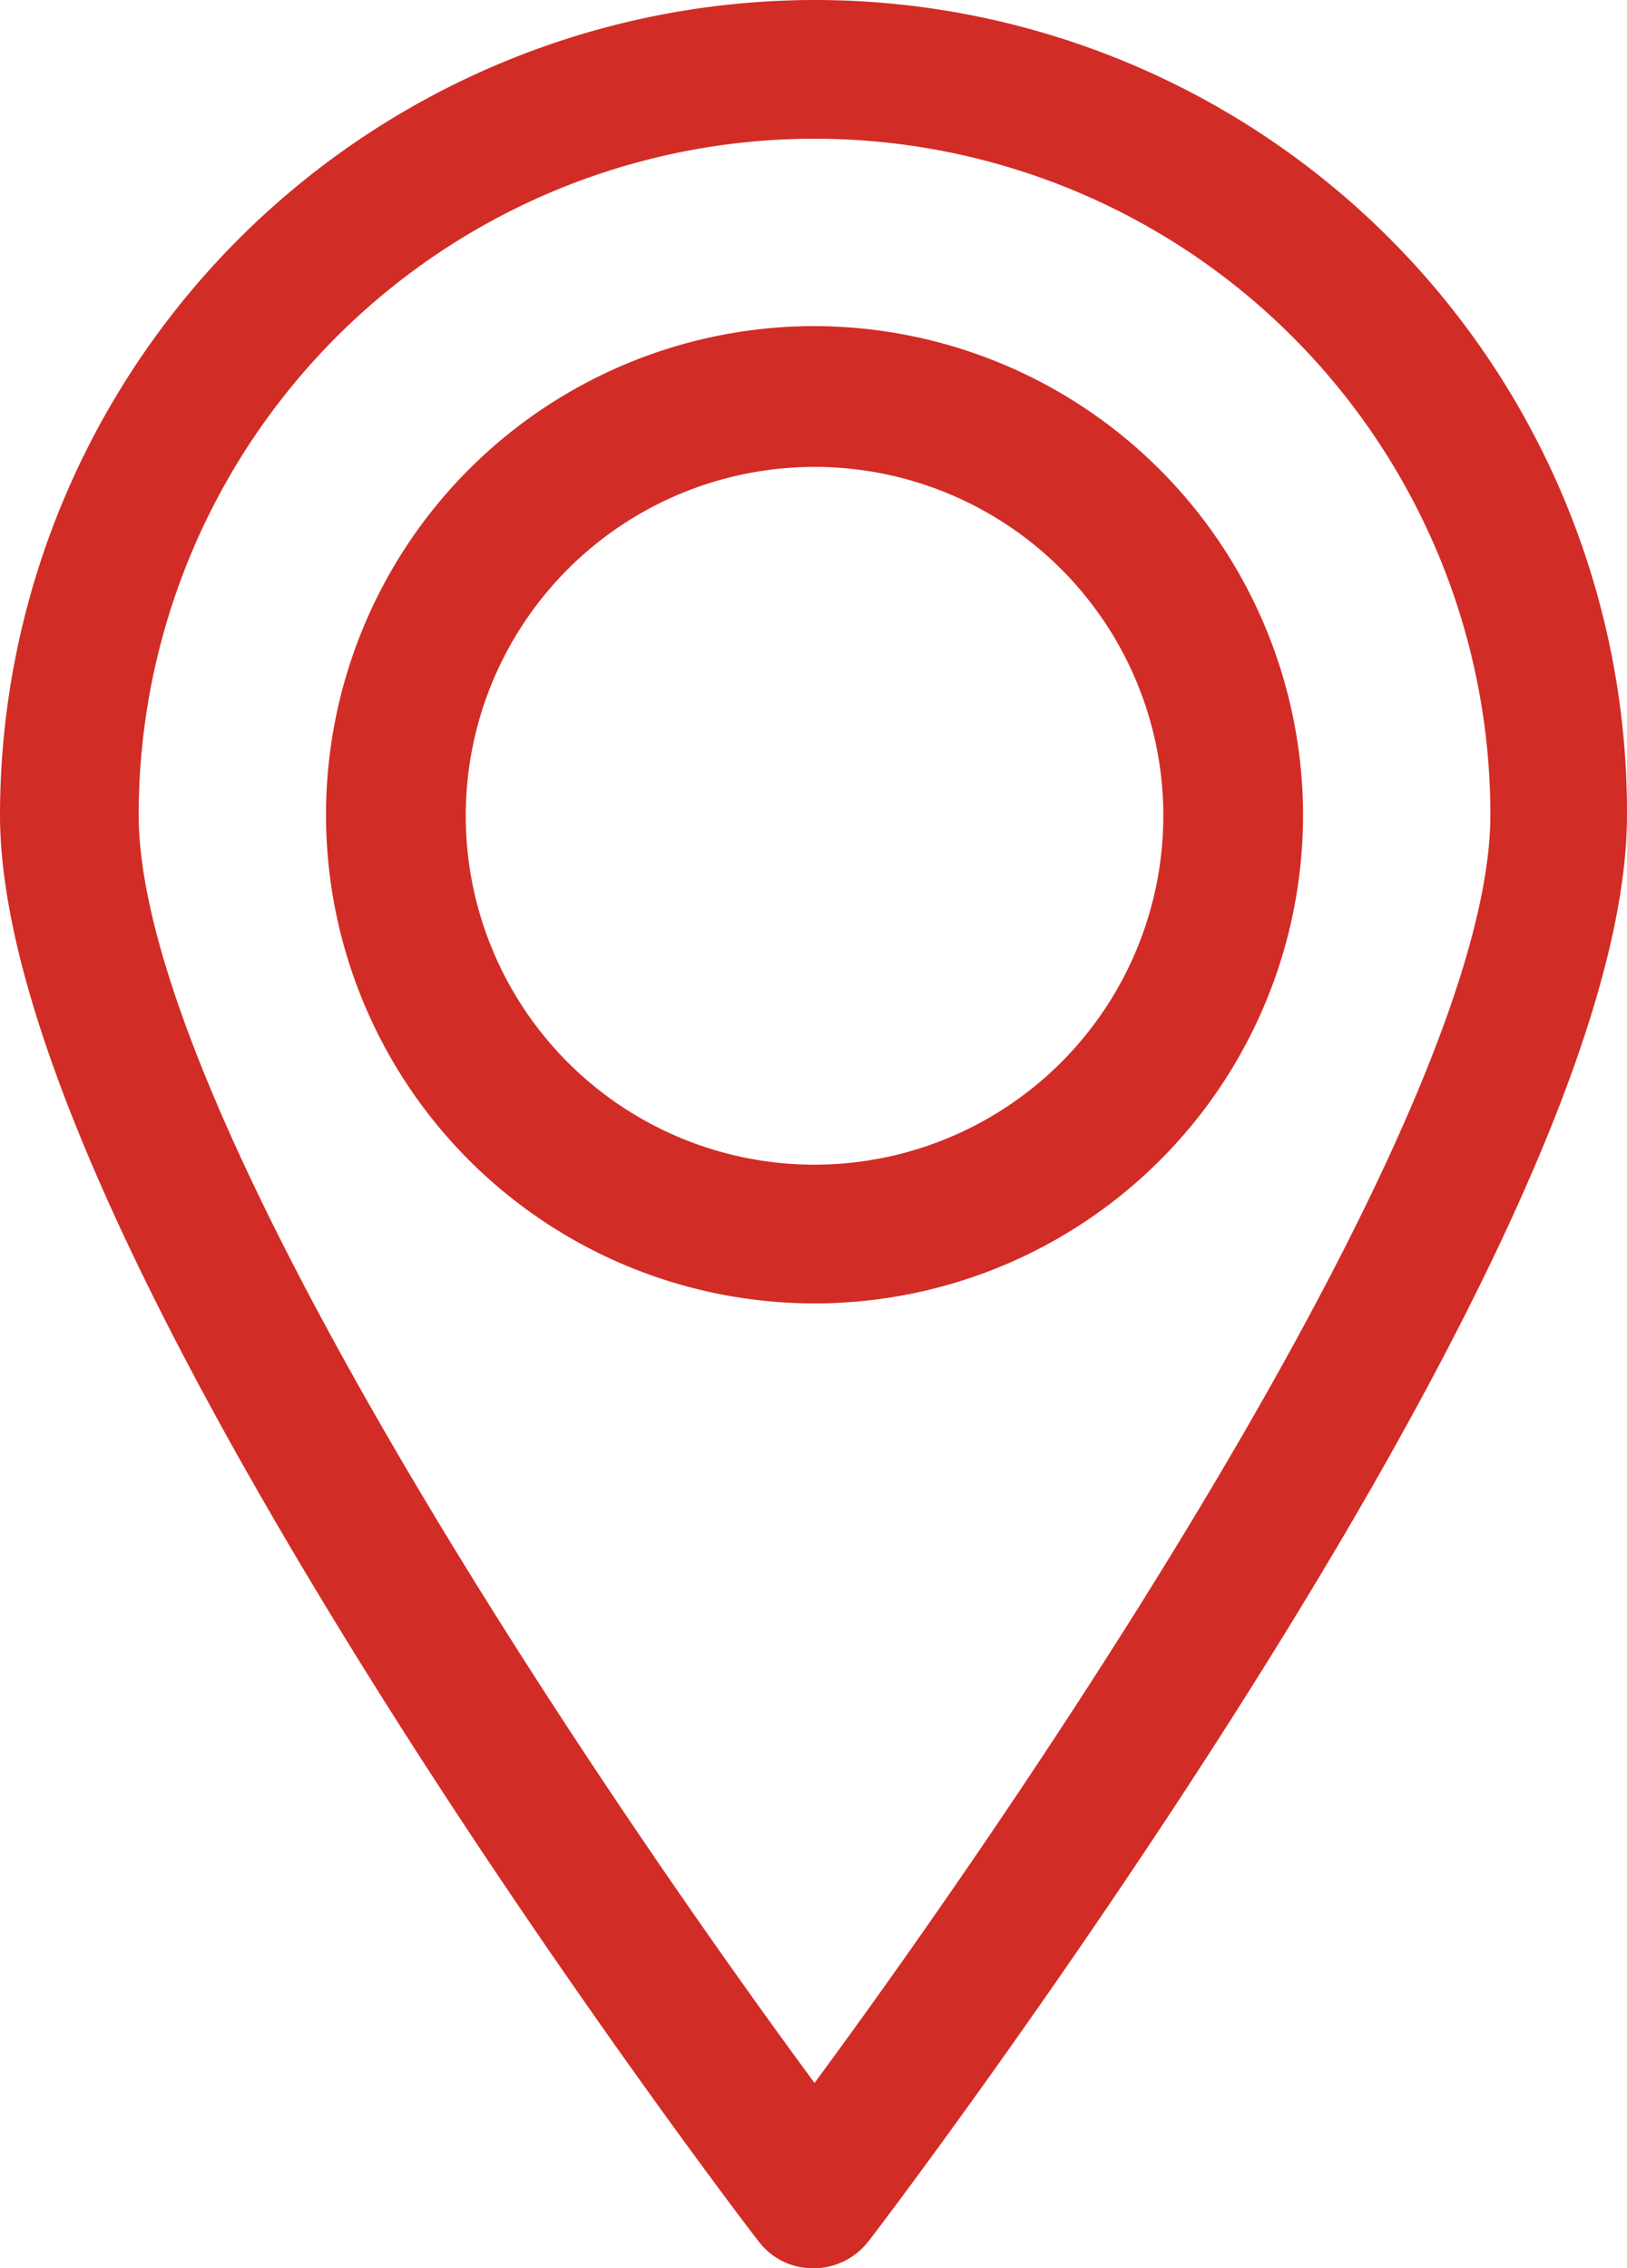
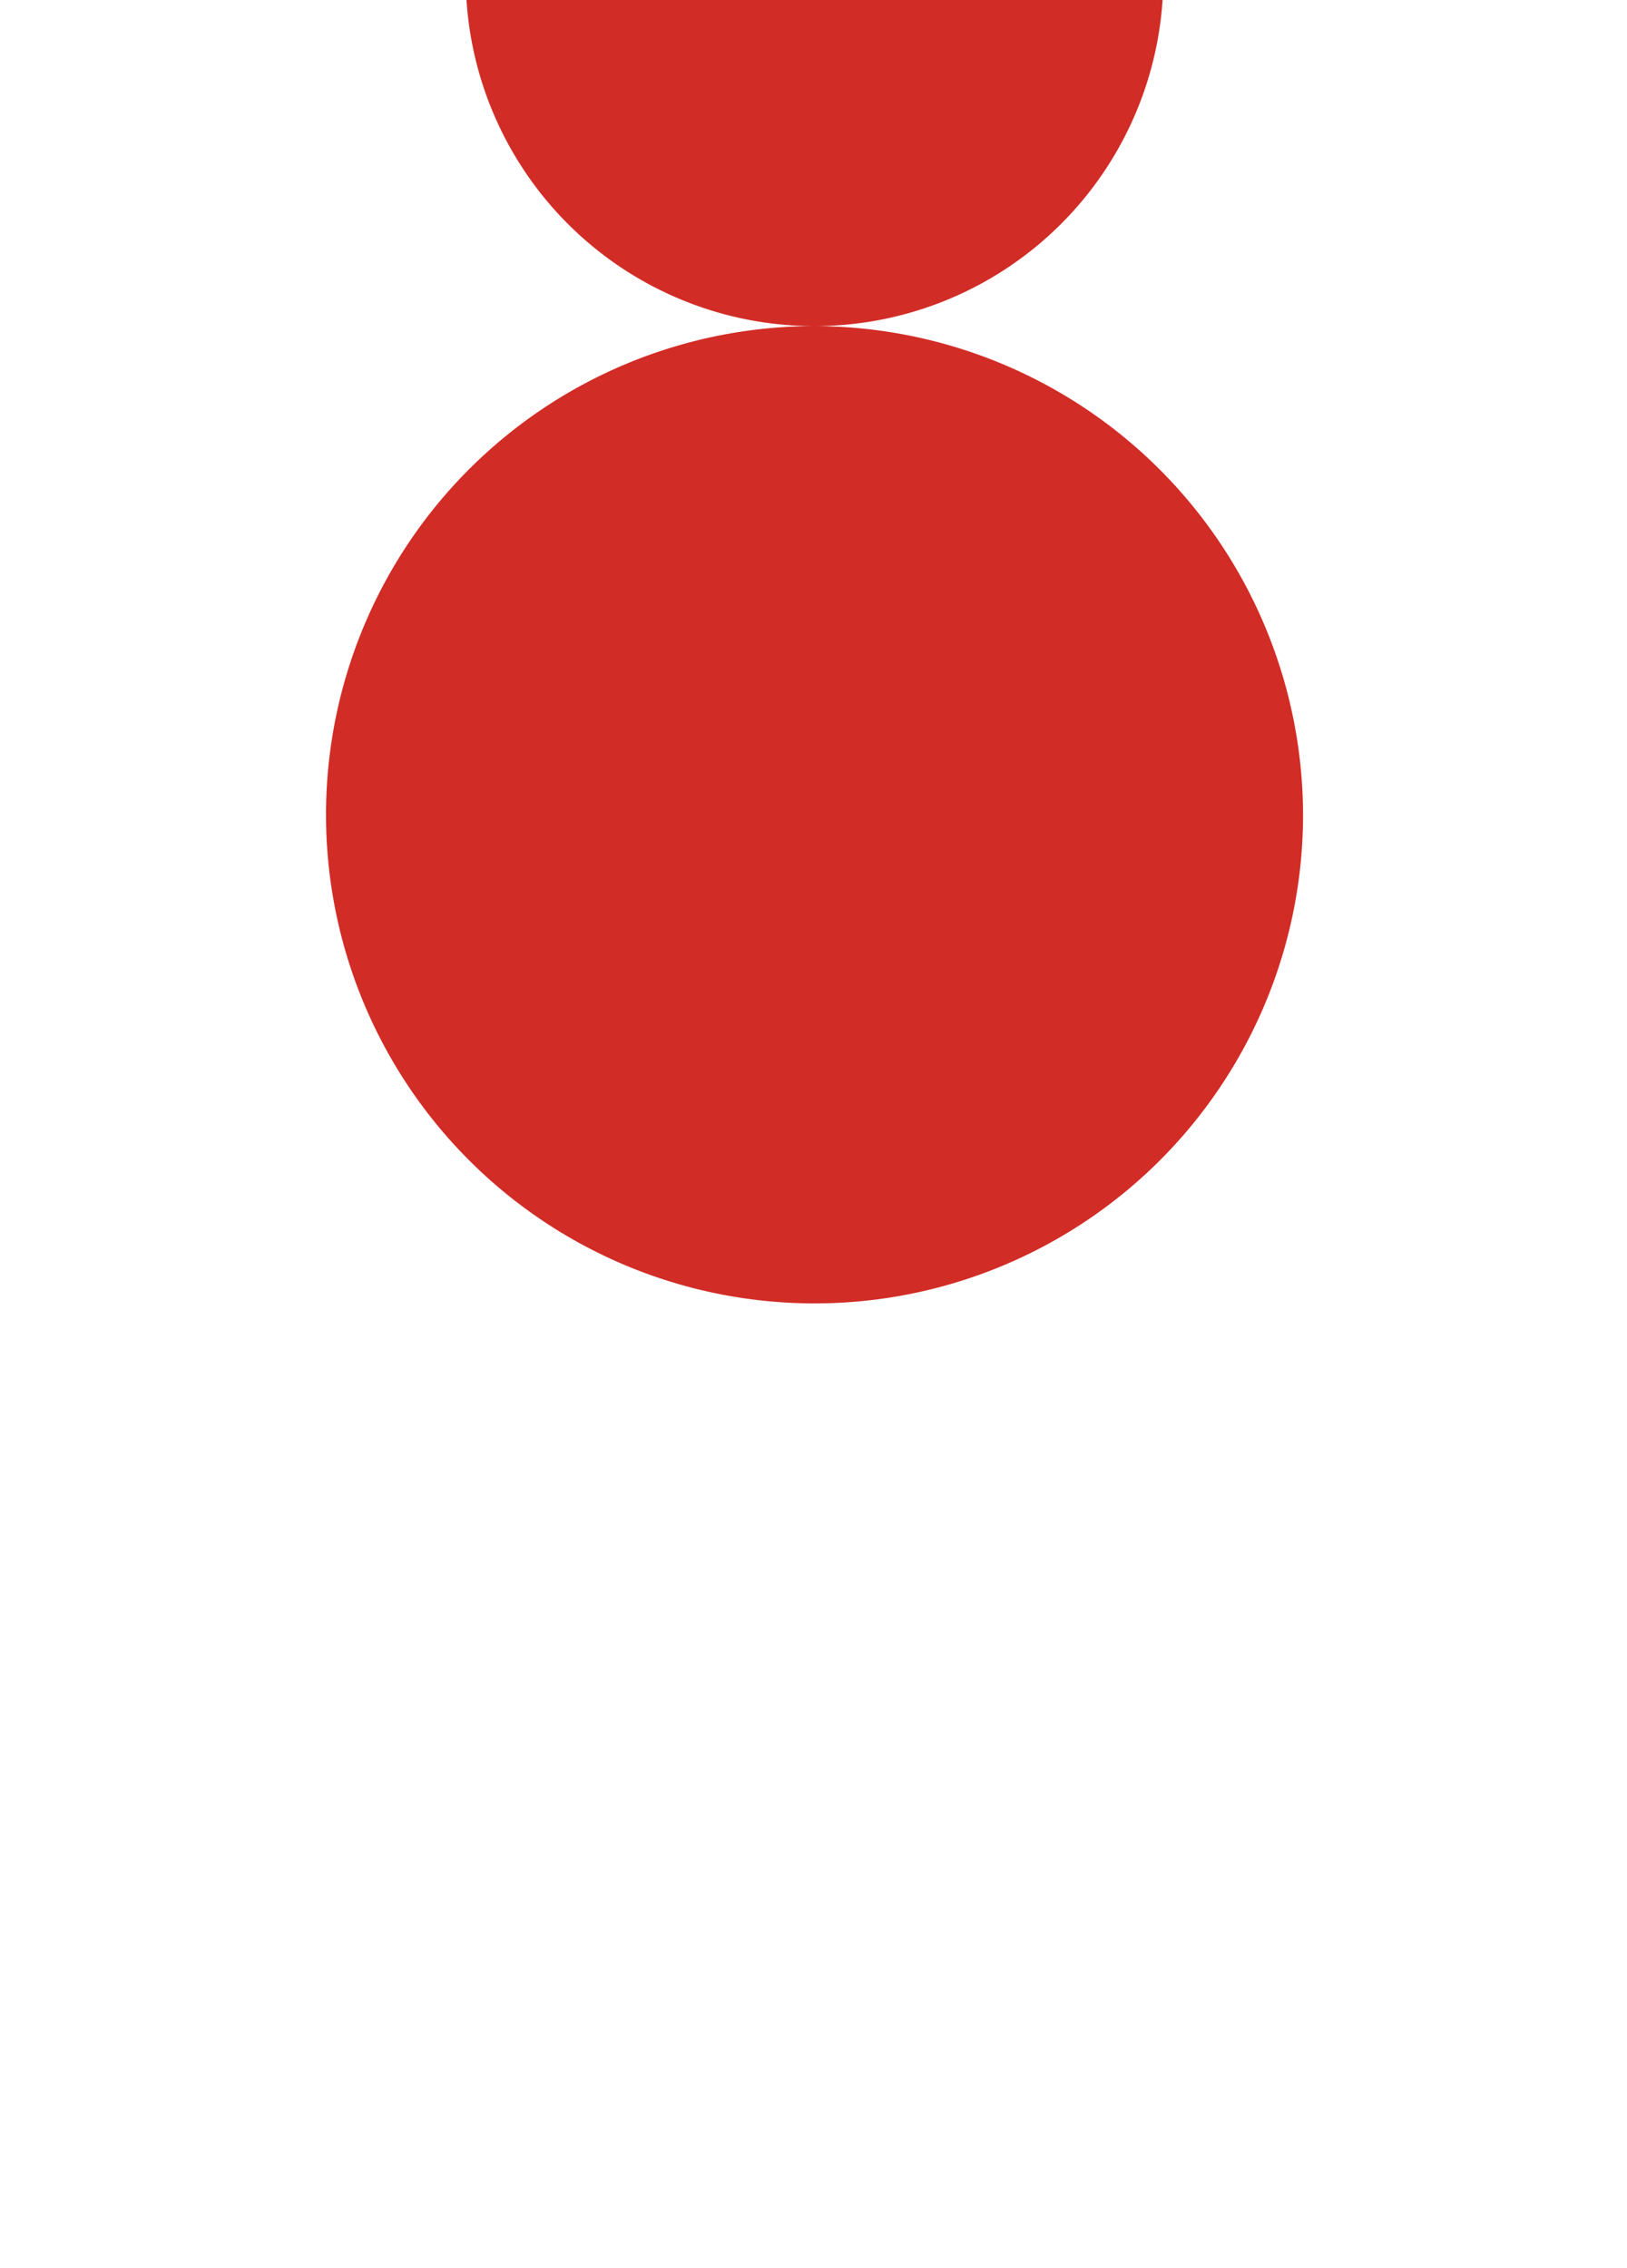
<svg xmlns="http://www.w3.org/2000/svg" id="Layer_1" data-name="Layer 1" viewBox="0 0 157.2 219.1">
  <title>JVD-Icons-Location</title>
-   <path d="M142.4,32.3A78.78,78.78,0,0,0,63.7,111c0,17.8,12.5,46.5,37,85.4,17.9,28.4,36.1,52.2,36.3,52.4a6.54,6.54,0,0,0,5.3,2.6,6.68,6.68,0,0,0,5.3-2.6c0.2-.2,18.4-24.1,36.3-52.4,24.6-38.9,37-67.6,37-85.4a78.48,78.48,0,0,0-78.5-78.7m0,201.2C120.2,203.4,77.1,139.2,77.1,111a65.3,65.3,0,1,1,130.6,0c0,28.3-43.1,92.4-65.3,122.5" transform="translate(-63.7 -32.3)" fill="#d22c26" />
-   <path d="M142.4,63.8A47.2,47.2,0,1,0,189.6,111a47.29,47.29,0,0,0-47.2-47.2m0,81a33.7,33.7,0,1,1,33.7-33.7,33.72,33.72,0,0,1-33.7,33.7" transform="translate(-63.7 -32.3)" fill="#d22c26" />
+   <path d="M142.4,63.8A47.2,47.2,0,1,0,189.6,111a47.29,47.29,0,0,0-47.2-47.2a33.7,33.7,0,1,1,33.7-33.7,33.72,33.72,0,0,1-33.7,33.7" transform="translate(-63.7 -32.3)" fill="#d22c26" />
</svg>